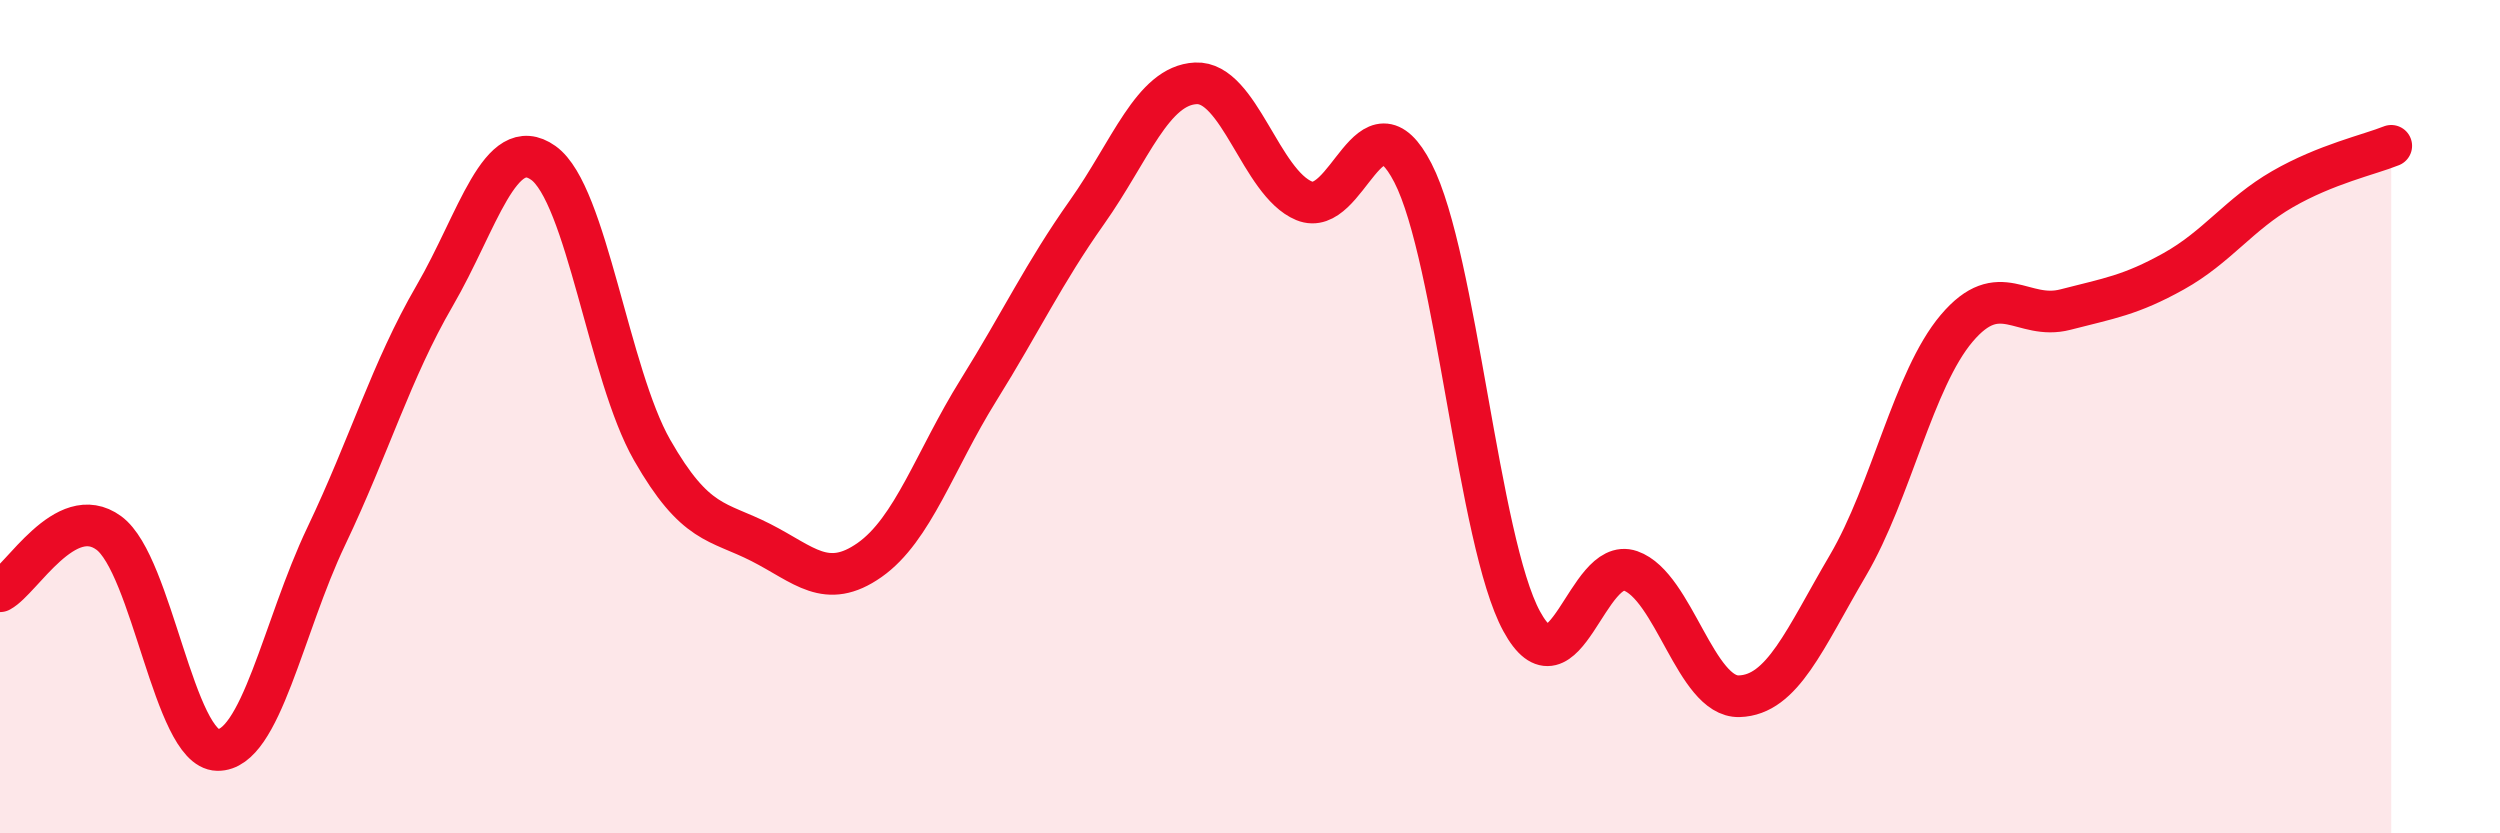
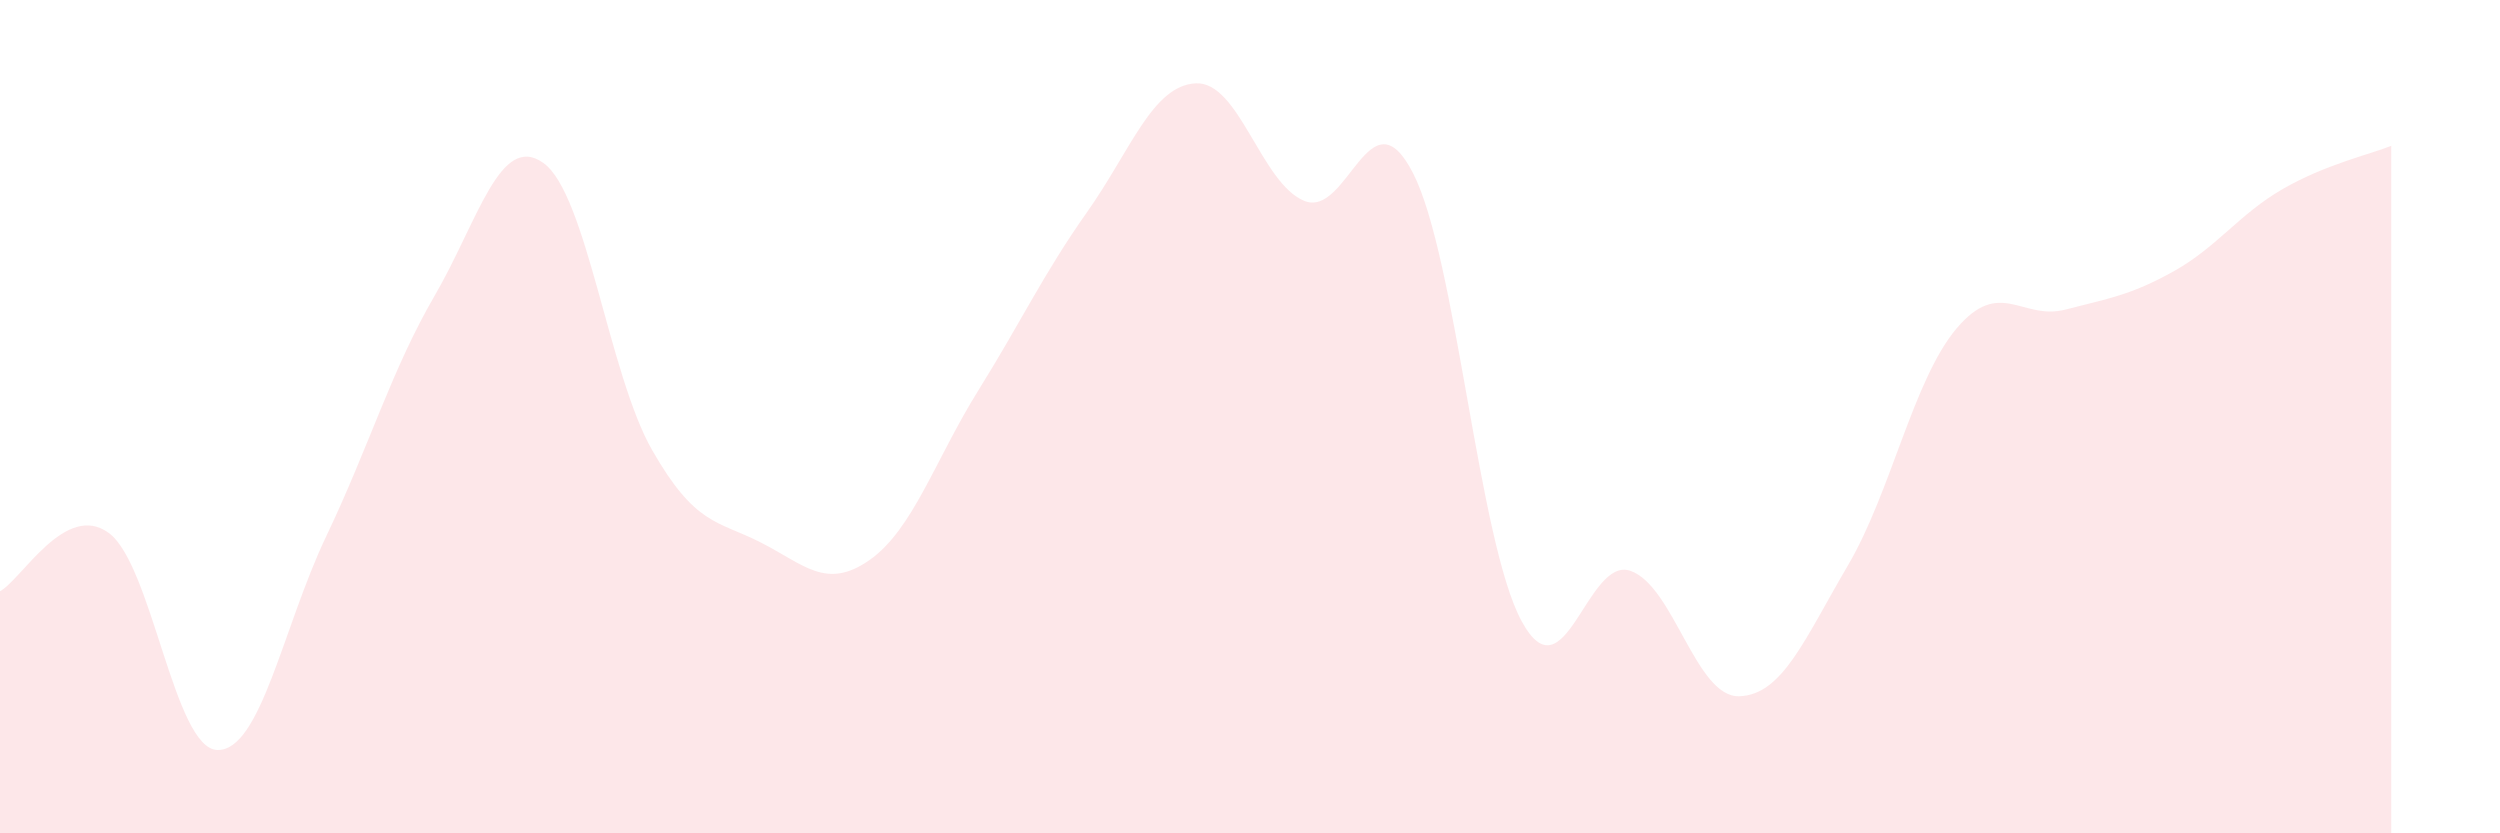
<svg xmlns="http://www.w3.org/2000/svg" width="60" height="20" viewBox="0 0 60 20">
  <path d="M 0,14.19 C 0.52,13.91 1.57,12.03 2.61,12.79 C 3.65,13.55 4.18,17.98 5.22,18 C 6.26,18.02 6.79,15.05 7.83,12.87 C 8.87,10.69 9.39,8.89 10.43,7.1 C 11.47,5.31 12,3.17 13.04,3.91 C 14.08,4.65 14.61,8.98 15.65,10.8 C 16.69,12.62 17.22,12.49 18.26,13.02 C 19.3,13.55 19.83,14.17 20.87,13.44 C 21.91,12.71 22.44,11.04 23.48,9.37 C 24.52,7.7 25.05,6.56 26.09,5.09 C 27.13,3.62 27.66,2.05 28.7,2 C 29.74,1.95 30.26,4.39 31.3,4.82 C 32.34,5.25 32.87,2.13 33.91,4.15 C 34.95,6.17 35.48,13 36.52,14.91 C 37.56,16.82 38.09,13.34 39.13,13.7 C 40.17,14.06 40.7,16.74 41.74,16.71 C 42.78,16.68 43.31,15.34 44.35,13.57 C 45.39,11.8 45.92,9.11 46.96,7.88 C 48,6.65 48.53,7.7 49.57,7.43 C 50.61,7.16 51.13,7.09 52.17,6.51 C 53.21,5.93 53.74,5.14 54.78,4.54 C 55.82,3.94 56.87,3.71 57.39,3.5L57.39 20L0 20Z" fill="#EB0A25" opacity="0.1" stroke-linecap="round" stroke-linejoin="round" />
-   <path d="M 0,14.19 C 0.52,13.91 1.57,12.03 2.61,12.79 C 3.65,13.55 4.18,17.98 5.22,18 C 6.26,18.02 6.79,15.05 7.83,12.87 C 8.87,10.69 9.39,8.89 10.43,7.1 C 11.47,5.31 12,3.17 13.04,3.91 C 14.08,4.65 14.61,8.98 15.65,10.8 C 16.69,12.62 17.22,12.49 18.26,13.02 C 19.3,13.55 19.83,14.17 20.87,13.44 C 21.91,12.71 22.44,11.04 23.48,9.37 C 24.52,7.7 25.05,6.56 26.09,5.09 C 27.13,3.62 27.66,2.05 28.7,2 C 29.74,1.95 30.26,4.39 31.3,4.82 C 32.34,5.25 32.87,2.13 33.91,4.15 C 34.95,6.17 35.48,13 36.52,14.91 C 37.56,16.82 38.09,13.34 39.13,13.7 C 40.17,14.06 40.7,16.74 41.74,16.71 C 42.78,16.68 43.31,15.34 44.35,13.57 C 45.39,11.8 45.92,9.11 46.96,7.88 C 48,6.65 48.53,7.7 49.57,7.43 C 50.61,7.16 51.13,7.09 52.17,6.51 C 53.21,5.93 53.74,5.14 54.78,4.54 C 55.82,3.94 56.87,3.71 57.39,3.5" stroke="#EB0A25" stroke-width="1" fill="none" stroke-linecap="round" stroke-linejoin="round" />
</svg>